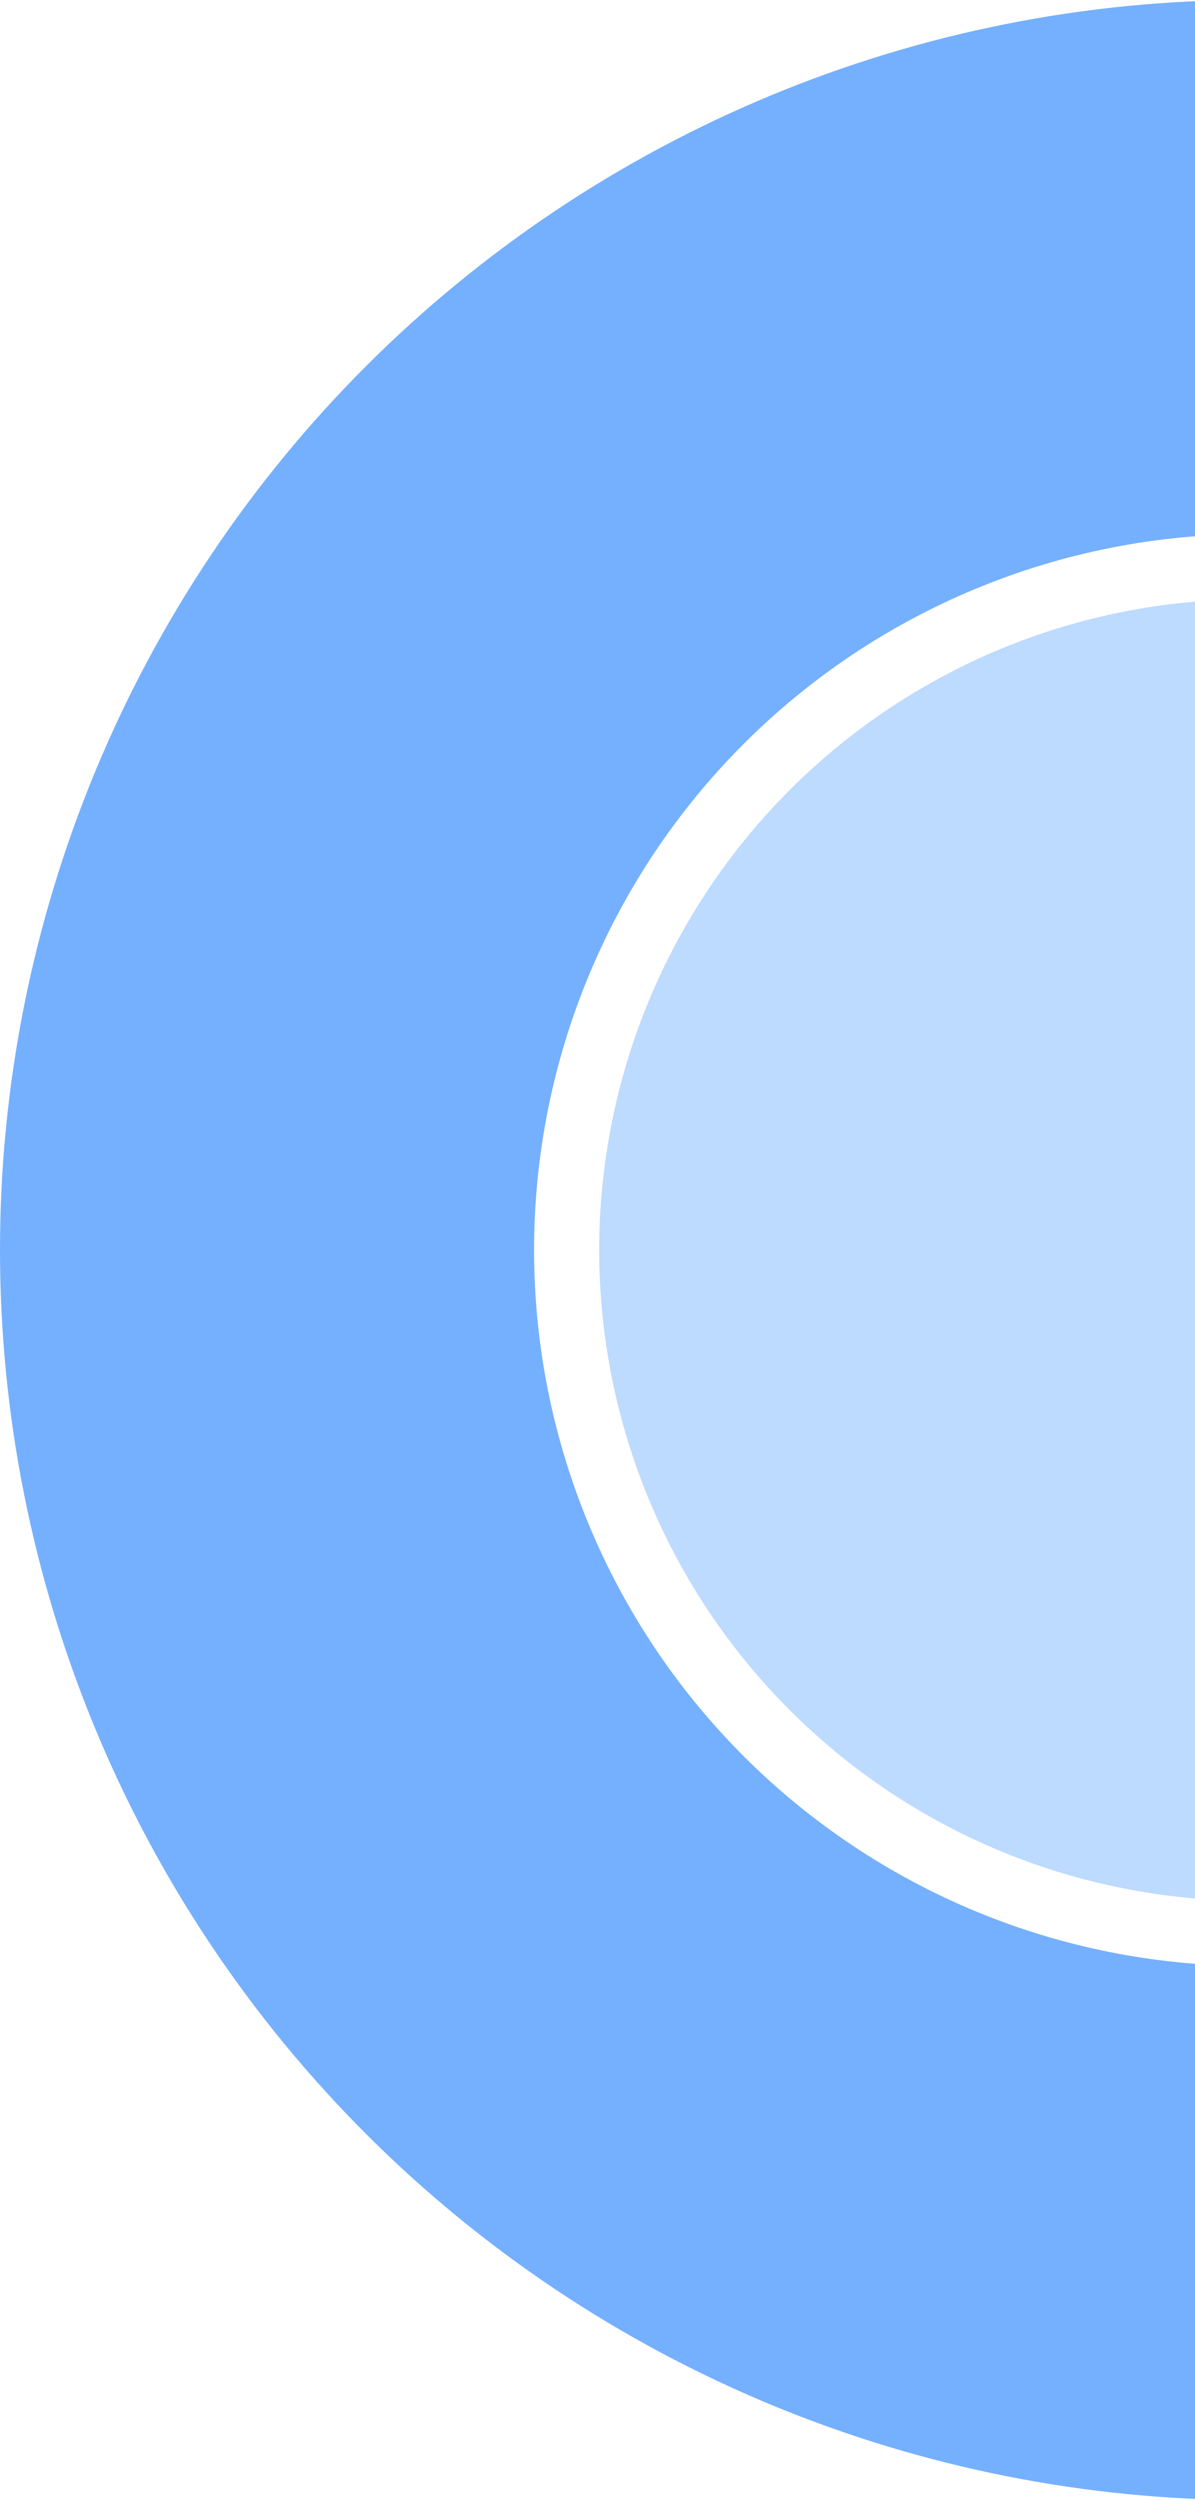
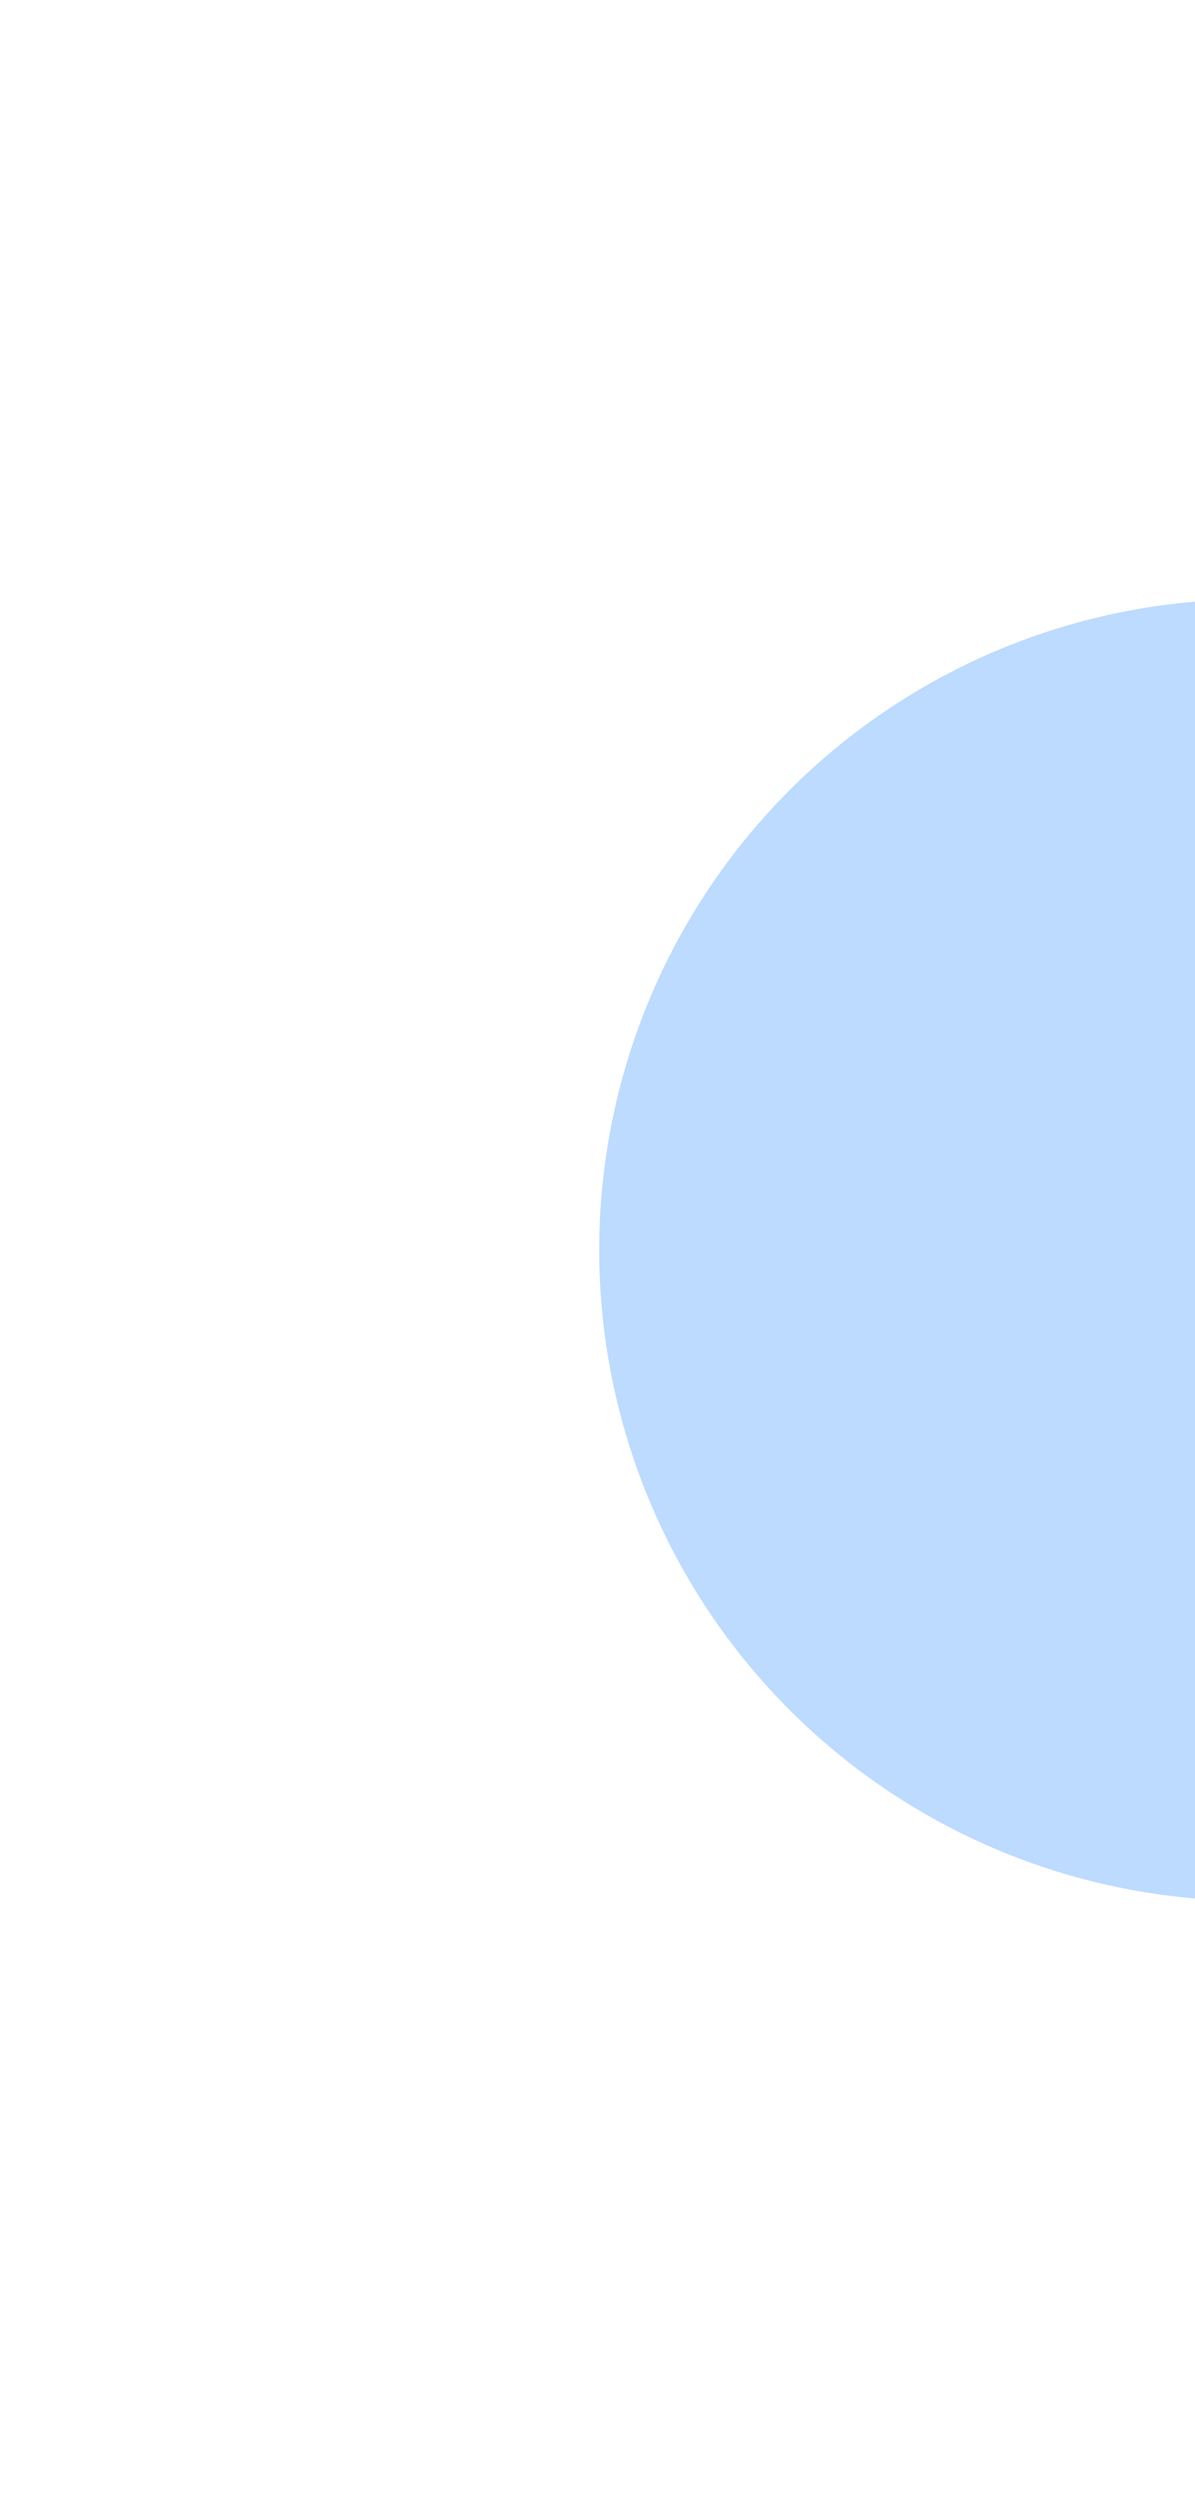
<svg xmlns="http://www.w3.org/2000/svg" fill="none" height="730" viewBox="0 0 349 730" width="349">
-   <path d="m365 730c-47.933 0-95.396-9.441-139.679-27.784-44.284-18.343-84.522-45.229-118.415-79.122-33.893-33.893-60.779-74.131-79.122-118.415-18.343-44.283-27.784-91.747-27.784-139.679 0-47.933 9.441-95.396 27.784-139.68 18.343-44.283 45.229-84.521 79.122-118.414 33.893-33.893 74.131-60.779 118.415-79.122 44.283-18.343 91.747-27.784 139.679-27.784v155.978c-27.449 0-54.629 5.407-79.989 15.911-25.36 10.505-48.402 25.901-67.812 45.31-19.409 19.41-34.805 42.452-45.31 67.812-10.504 25.36-15.911 52.54-15.911 79.989s5.407 54.629 15.911 79.989c10.505 25.36 25.901 48.402 45.31 67.812 19.41 19.409 42.452 34.805 67.812 45.31 25.36 10.504 52.54 15.911 79.989 15.911z" fill="#75b0fe" />
  <path d="m365 555c-24.951 0-49.658-4.914-72.71-14.463-23.052-9.548-43.997-23.544-61.64-41.187s-31.639-38.588-41.187-61.64c-9.549-23.052-14.463-47.759-14.463-72.71s4.915-49.658 14.463-72.71 23.544-43.997 41.187-61.64 38.588-31.639 61.64-41.187c23.052-9.549 47.759-14.463 72.71-14.463v190z" fill="#bddaff" />
</svg>